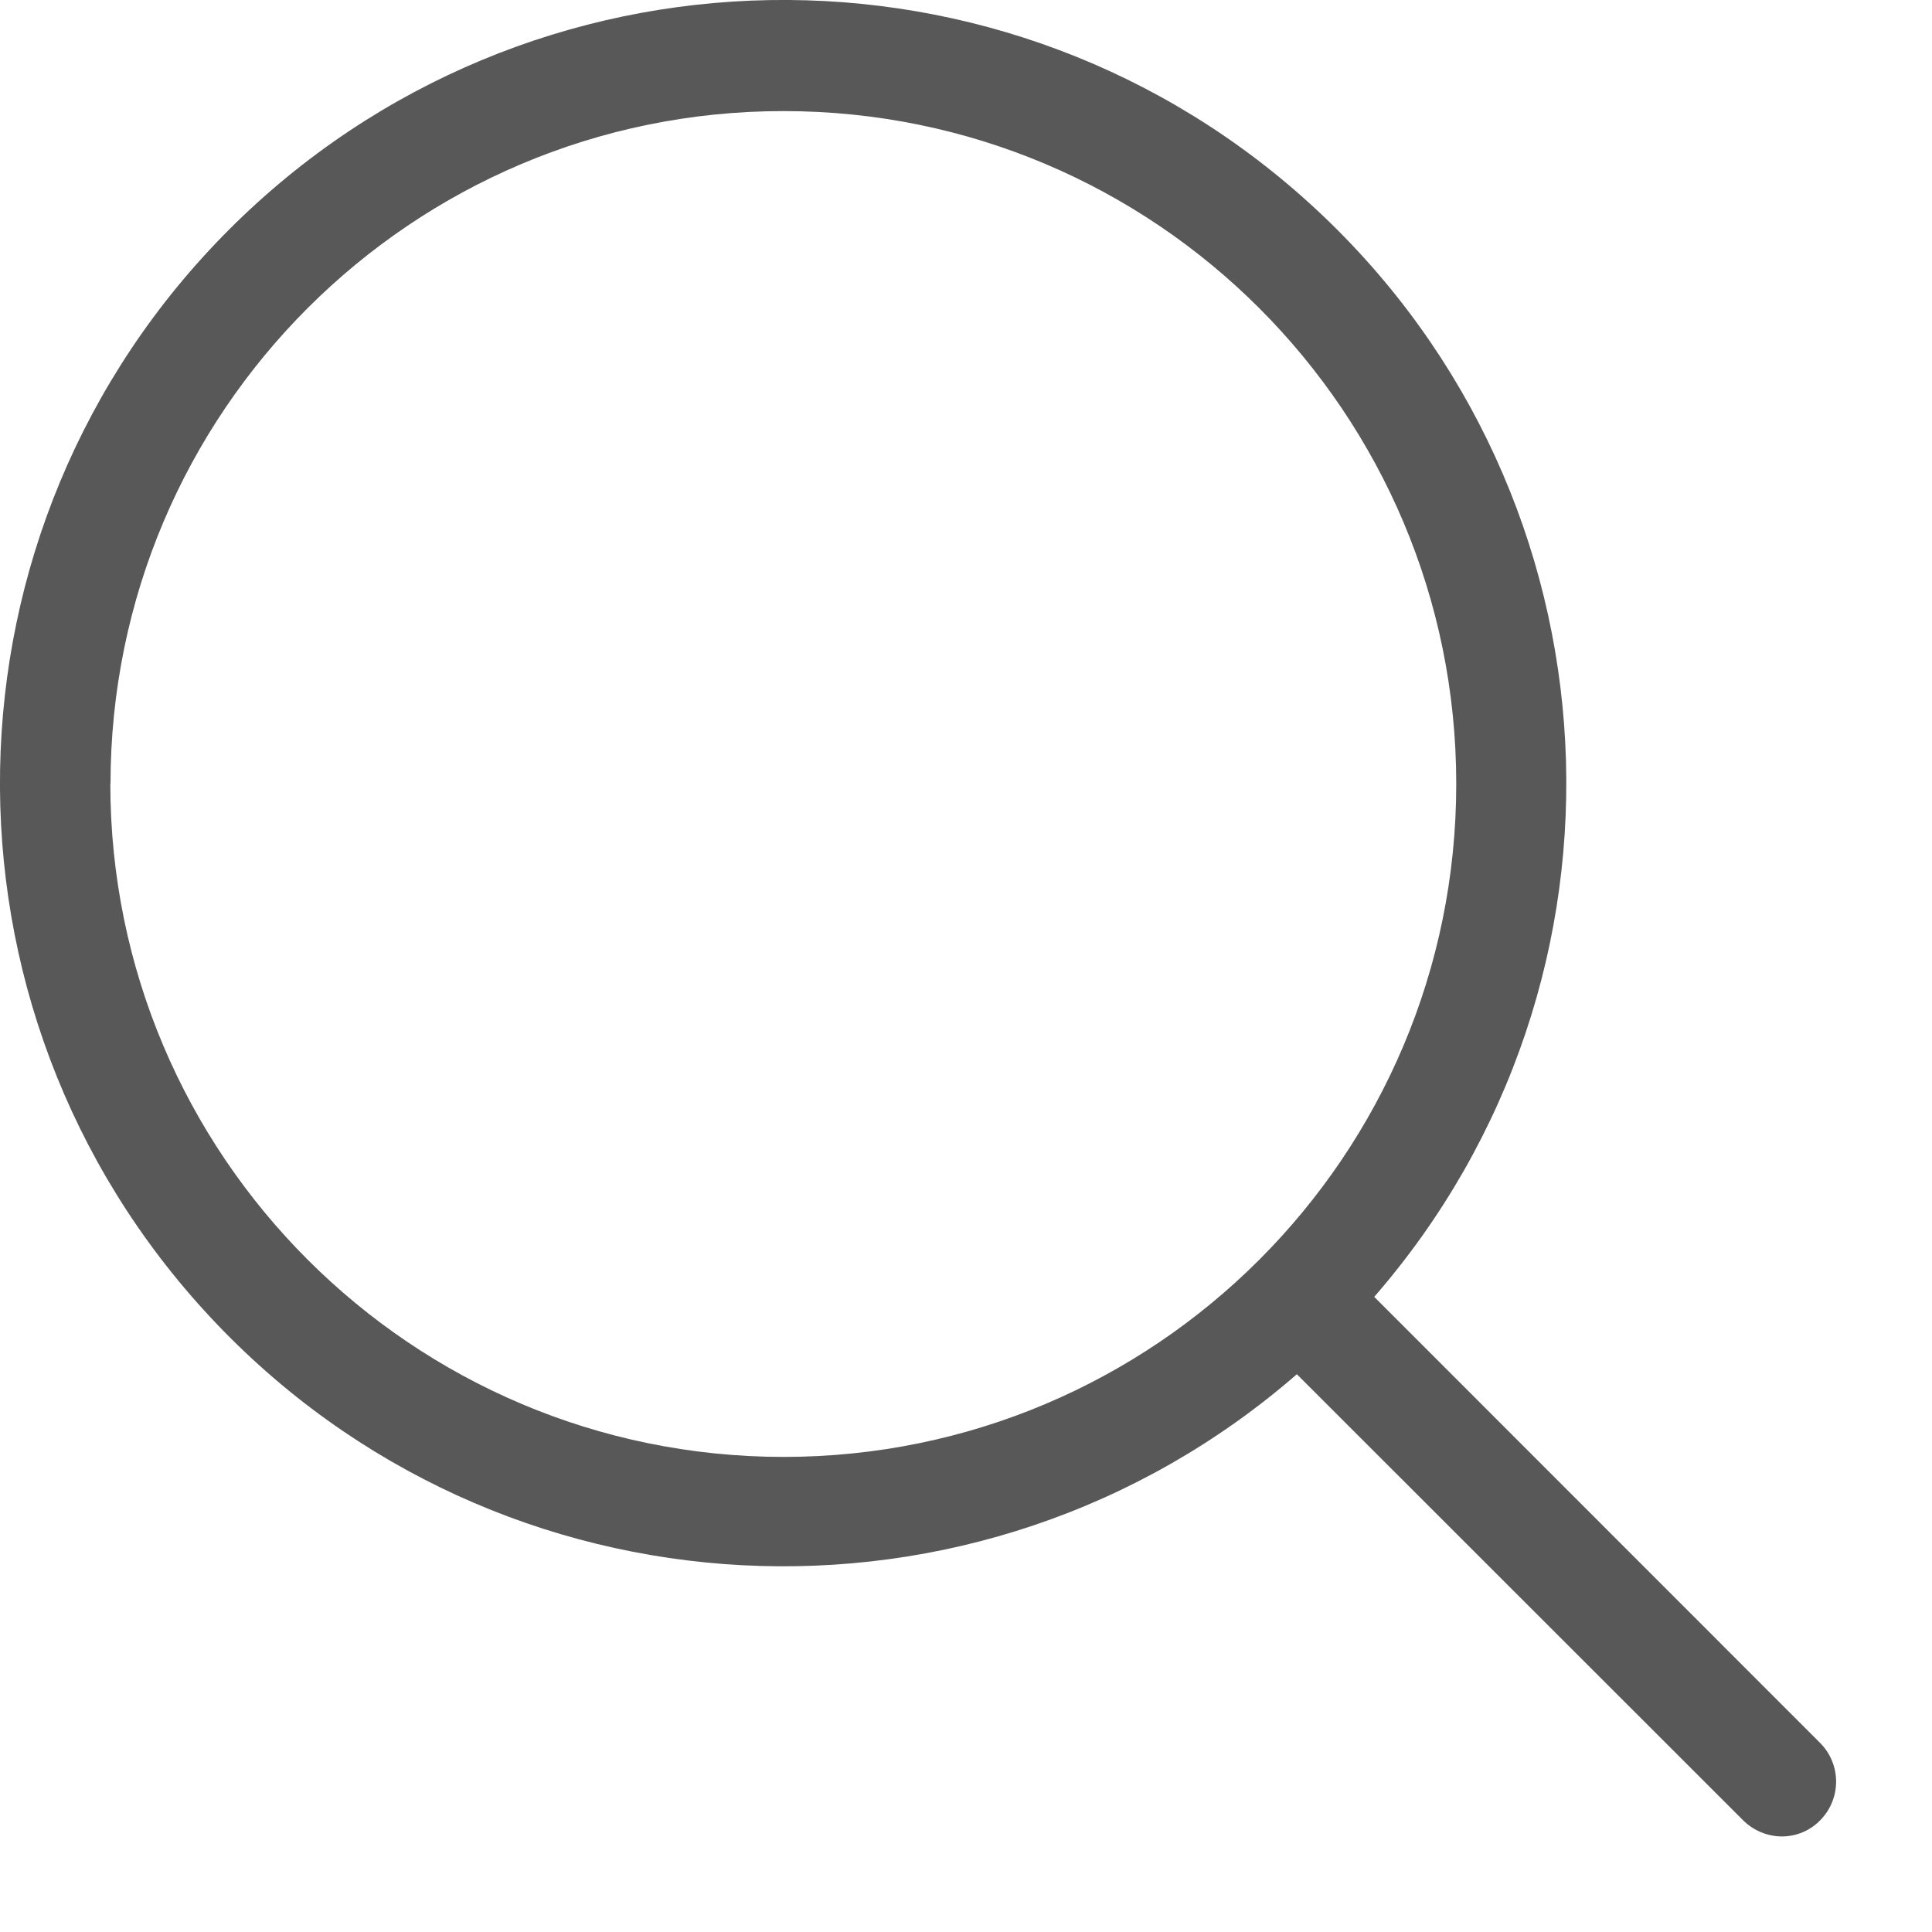
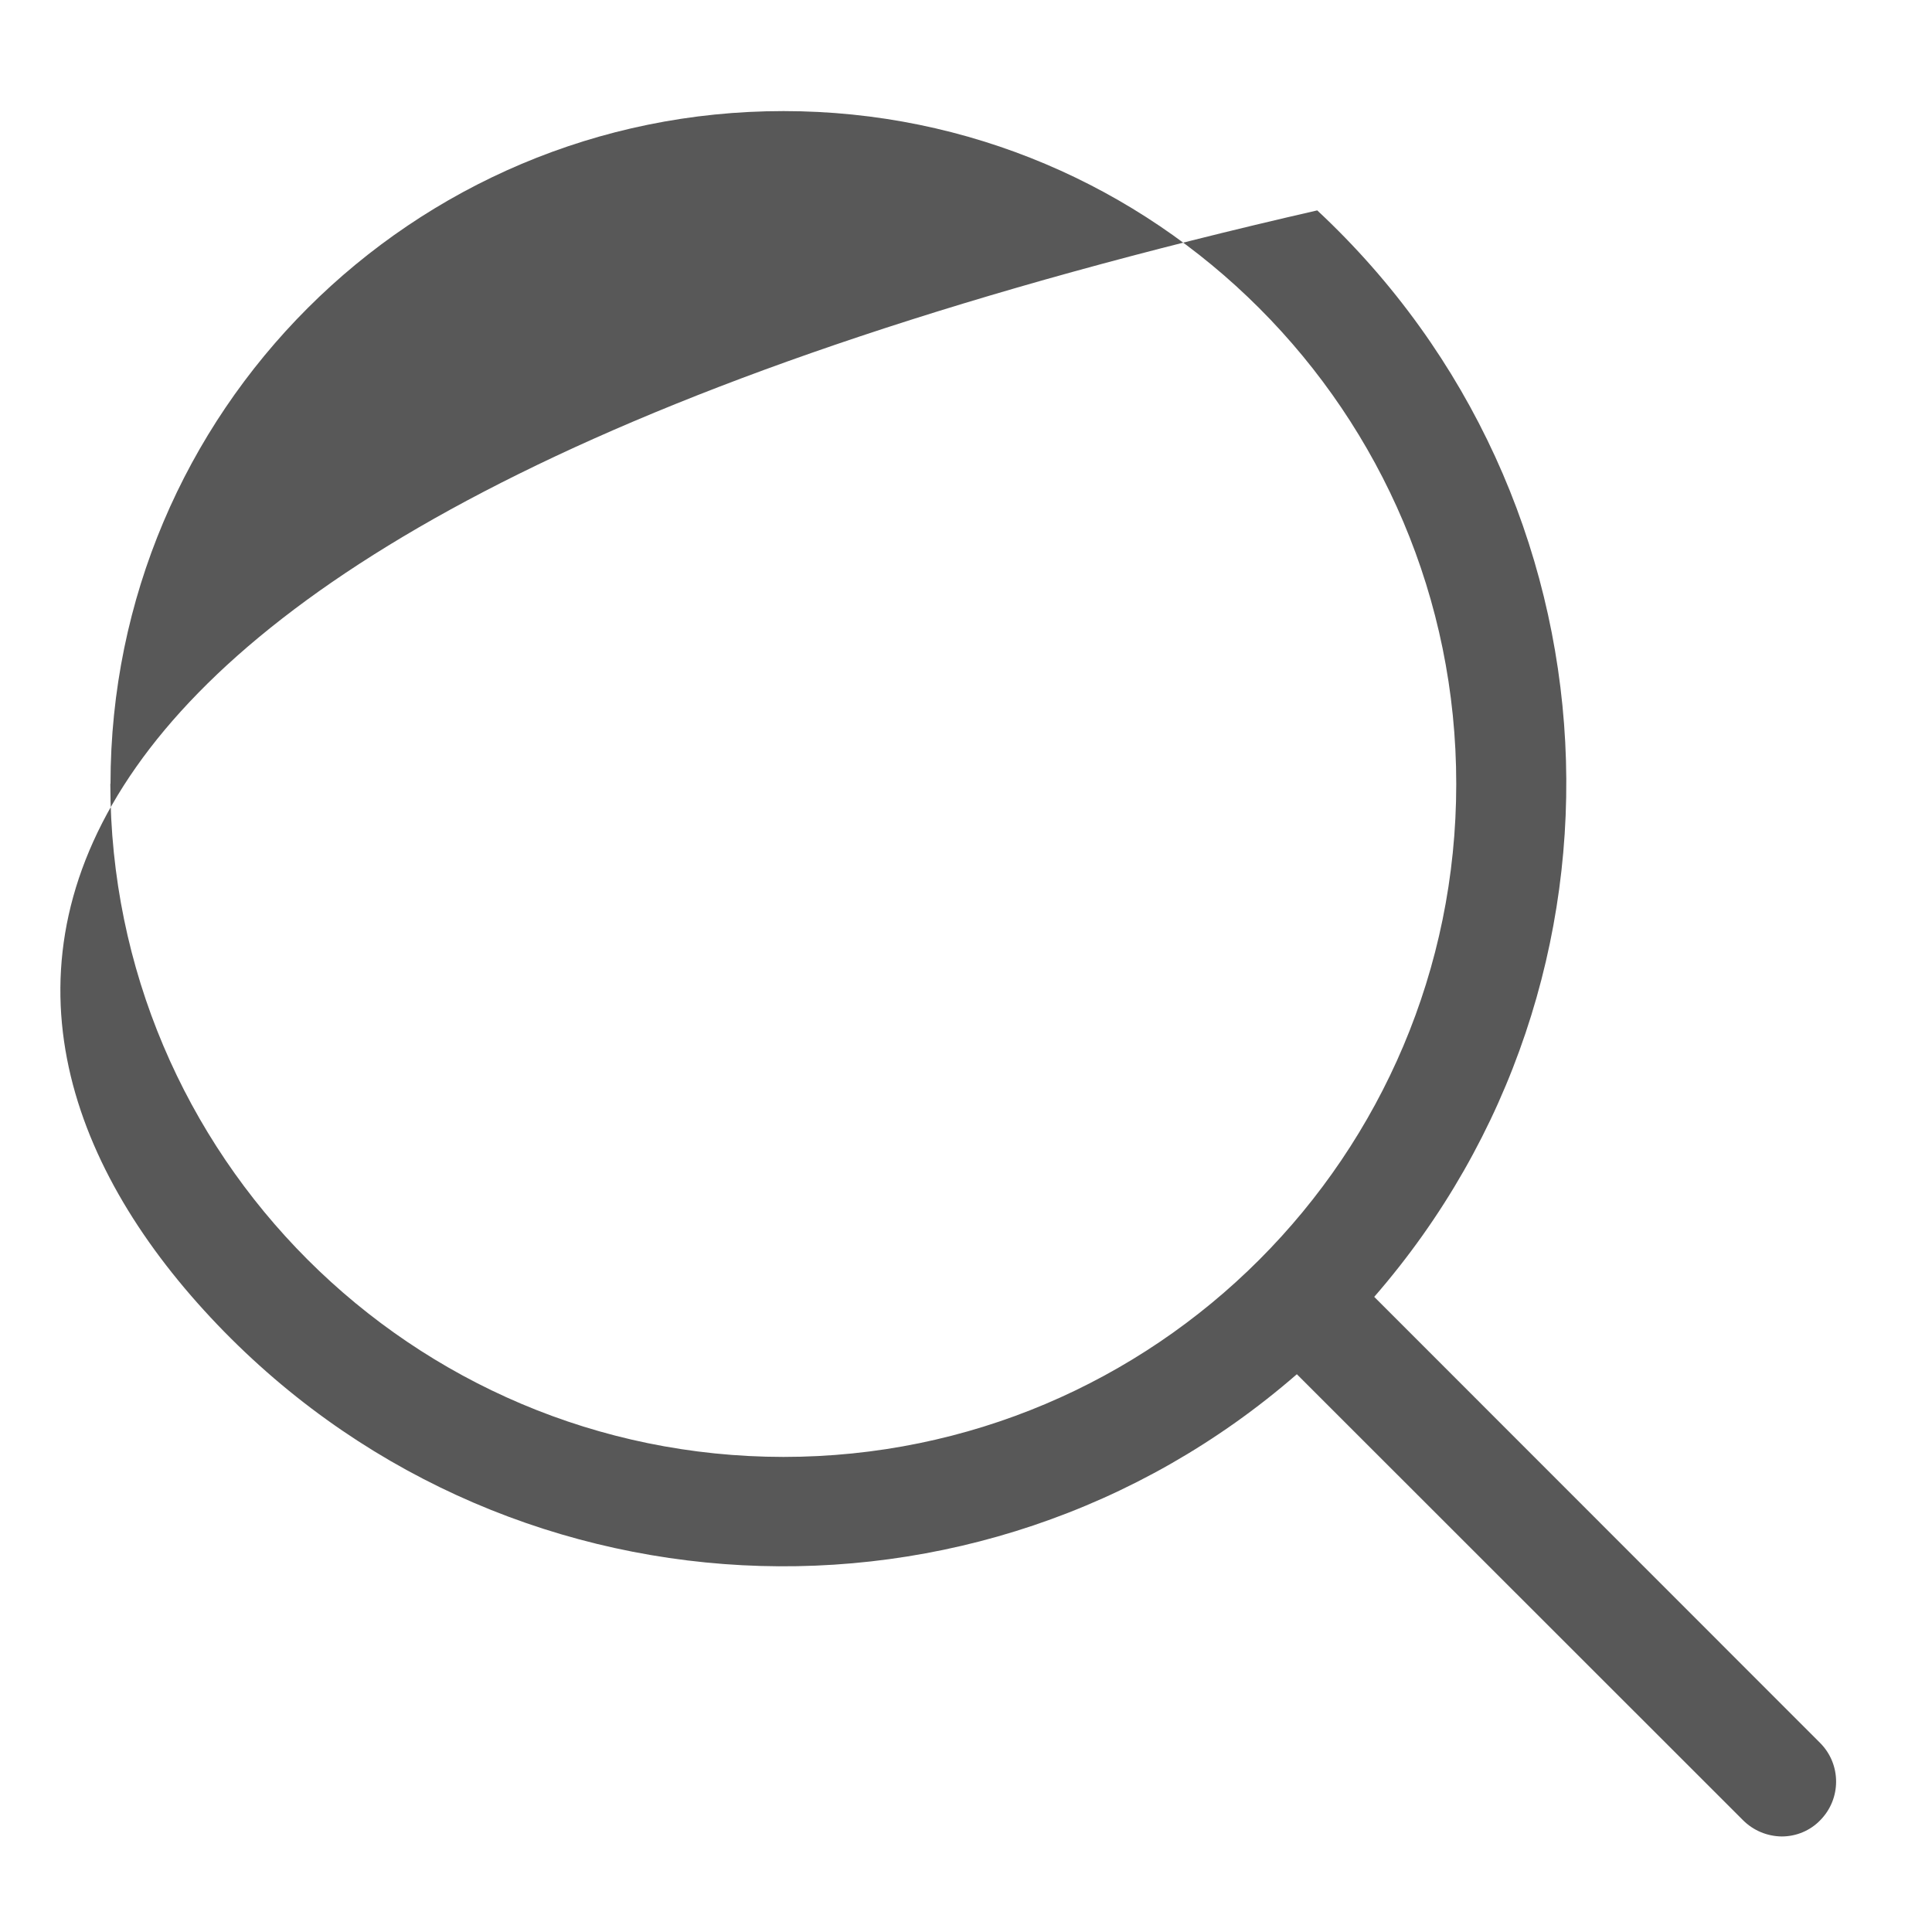
<svg xmlns="http://www.w3.org/2000/svg" width="20" height="20" viewBox="0 0 20 20" fill="none">
-   <path fill-rule="evenodd" clip-rule="evenodd" d="M18.843 18.044L14.226 13.425C17.091 10.13 16.83 5.156 13.636 2.178C10.442 -0.801 5.463 -0.714 2.374 2.374C-0.714 5.463 -0.801 10.442 2.178 13.636C5.156 16.83 10.13 17.091 13.425 14.226L18.044 18.843C18.15 18.949 18.293 19.009 18.444 19.011C18.594 19.011 18.739 18.951 18.843 18.843C19.062 18.621 19.062 18.265 18.843 18.044ZM1.144 8.114C1.145 4.267 4.264 1.149 8.111 1.15C11.958 1.15 15.076 4.269 15.075 8.116C15.075 11.963 11.957 15.082 8.11 15.082C4.262 15.079 1.144 11.96 1.142 8.113L1.144 8.114Z" fill="#585858" />
+   <path fill-rule="evenodd" clip-rule="evenodd" d="M18.843 18.044L14.226 13.425C17.091 10.13 16.83 5.156 13.636 2.178C-0.714 5.463 -0.801 10.442 2.178 13.636C5.156 16.83 10.13 17.091 13.425 14.226L18.044 18.843C18.15 18.949 18.293 19.009 18.444 19.011C18.594 19.011 18.739 18.951 18.843 18.843C19.062 18.621 19.062 18.265 18.843 18.044ZM1.144 8.114C1.145 4.267 4.264 1.149 8.111 1.15C11.958 1.15 15.076 4.269 15.075 8.116C15.075 11.963 11.957 15.082 8.11 15.082C4.262 15.079 1.144 11.96 1.142 8.113L1.144 8.114Z" fill="#585858" />
</svg>